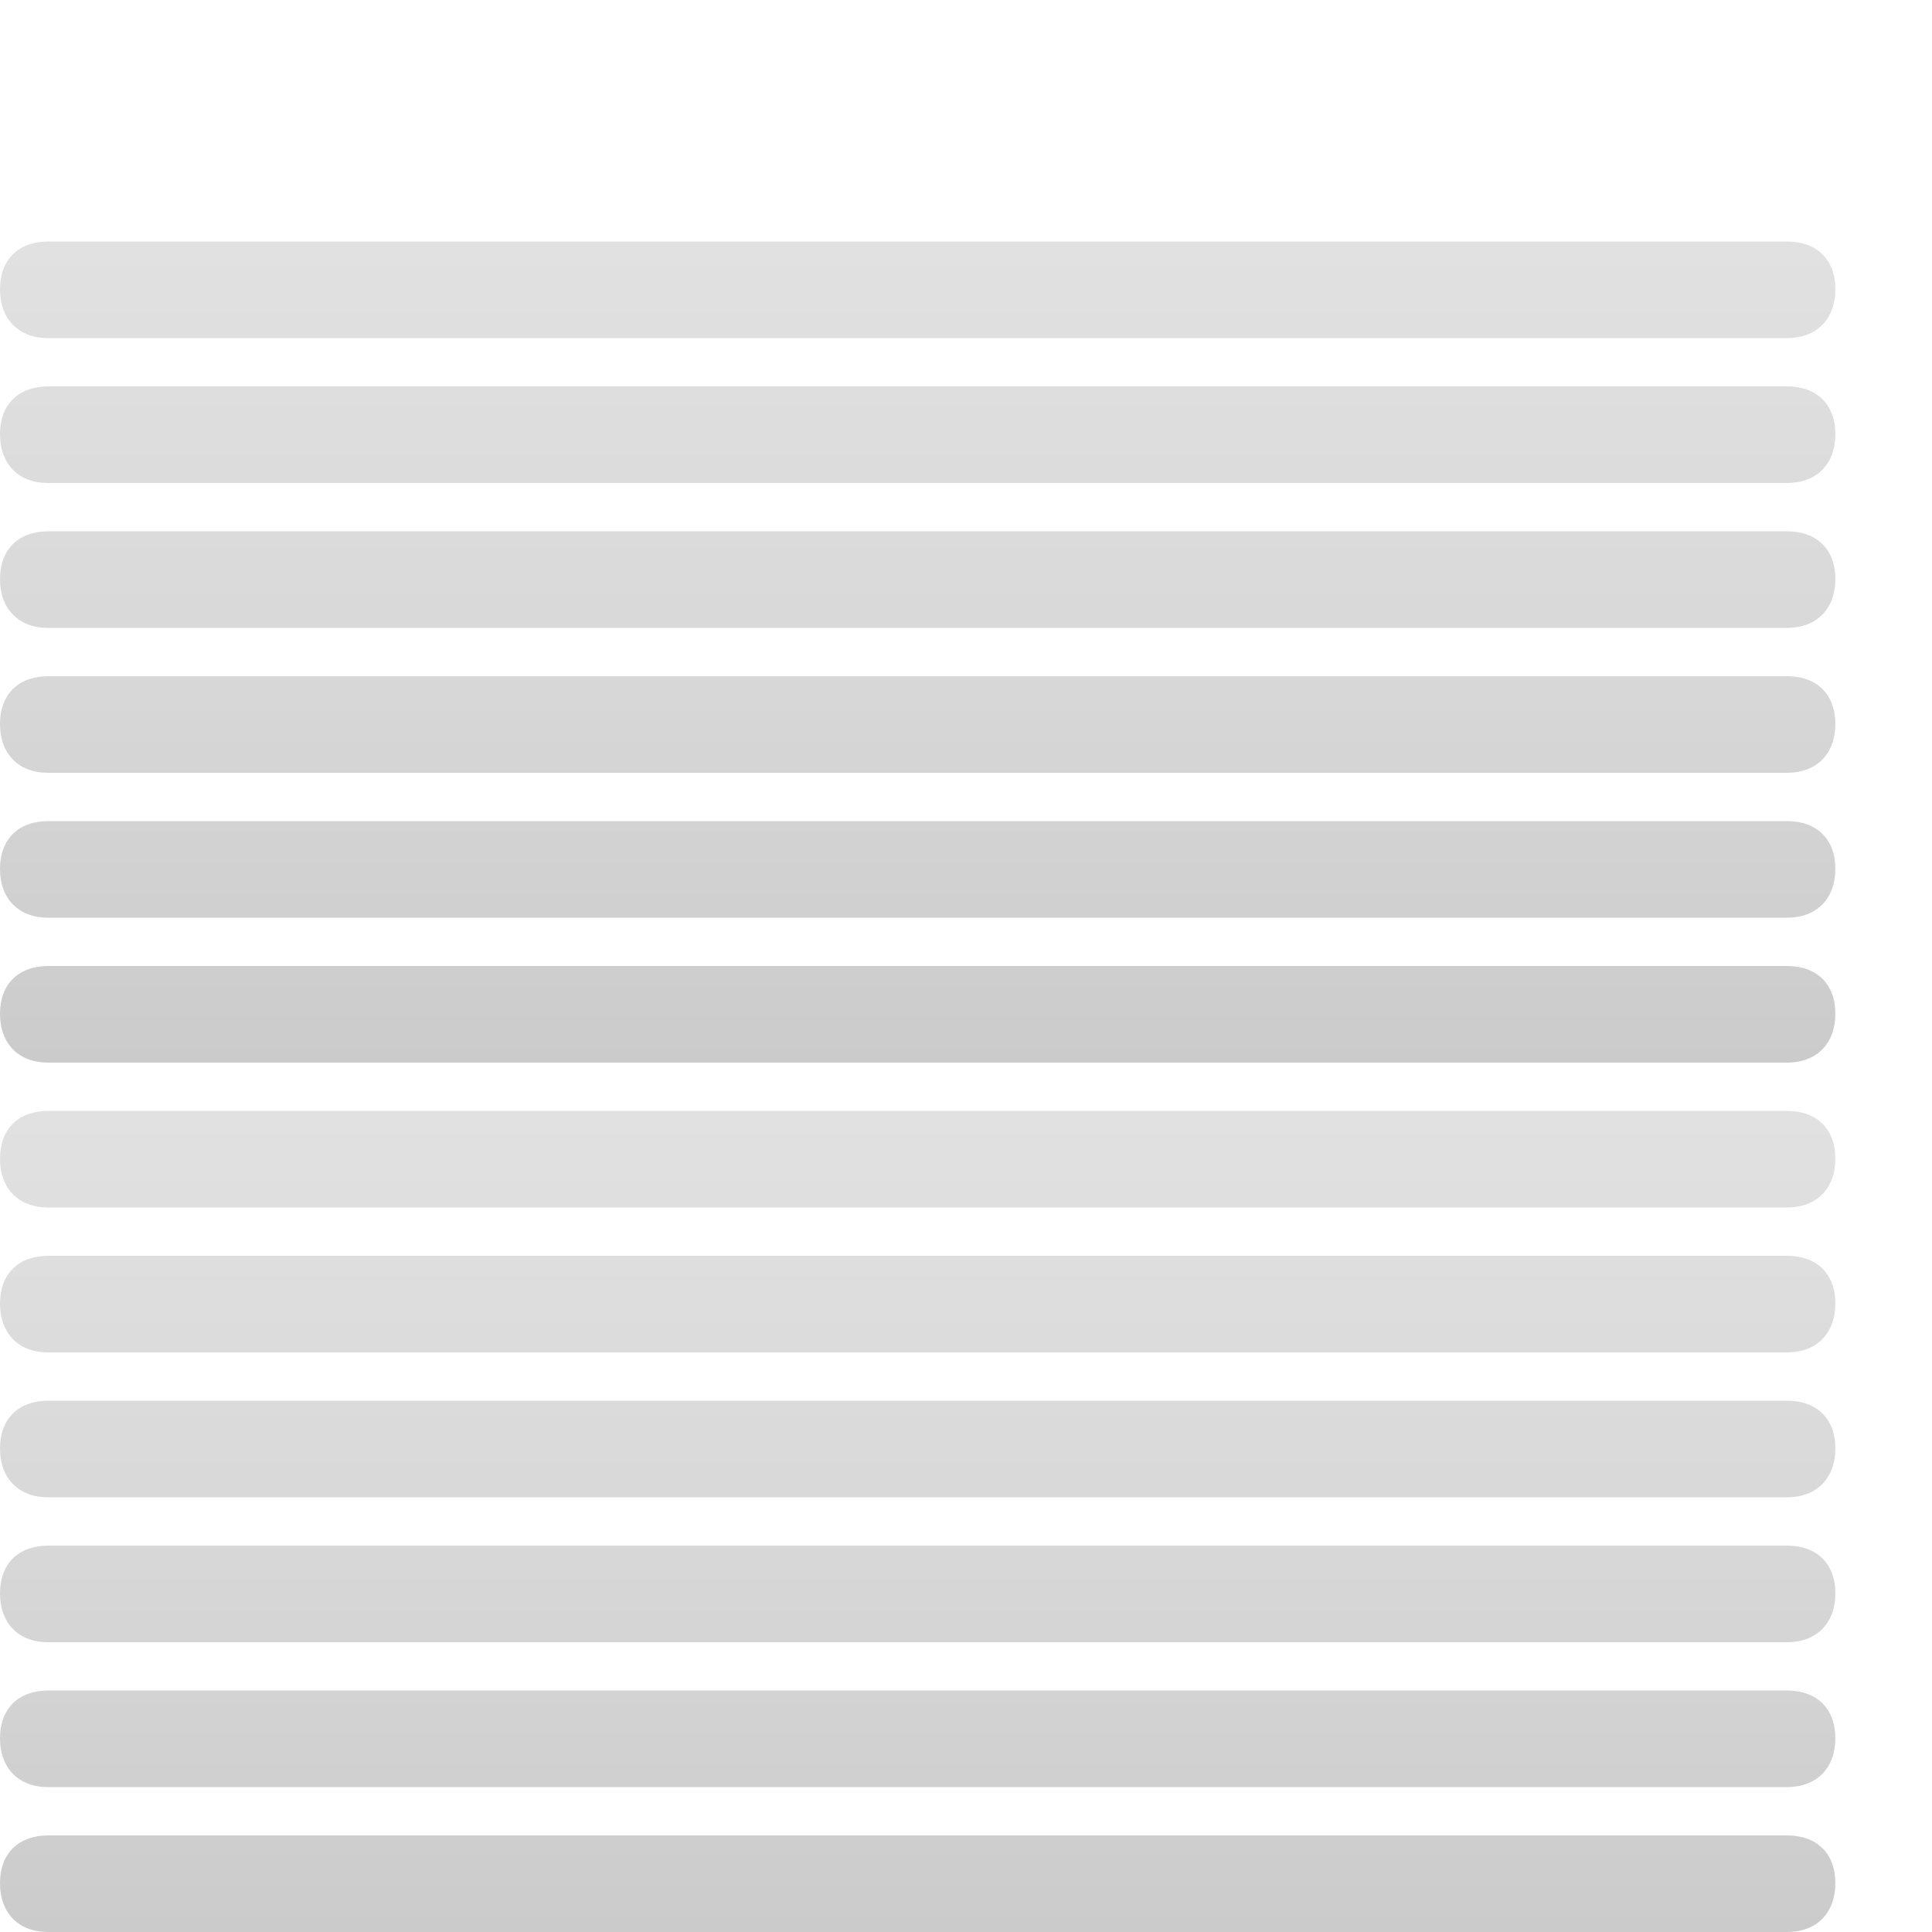
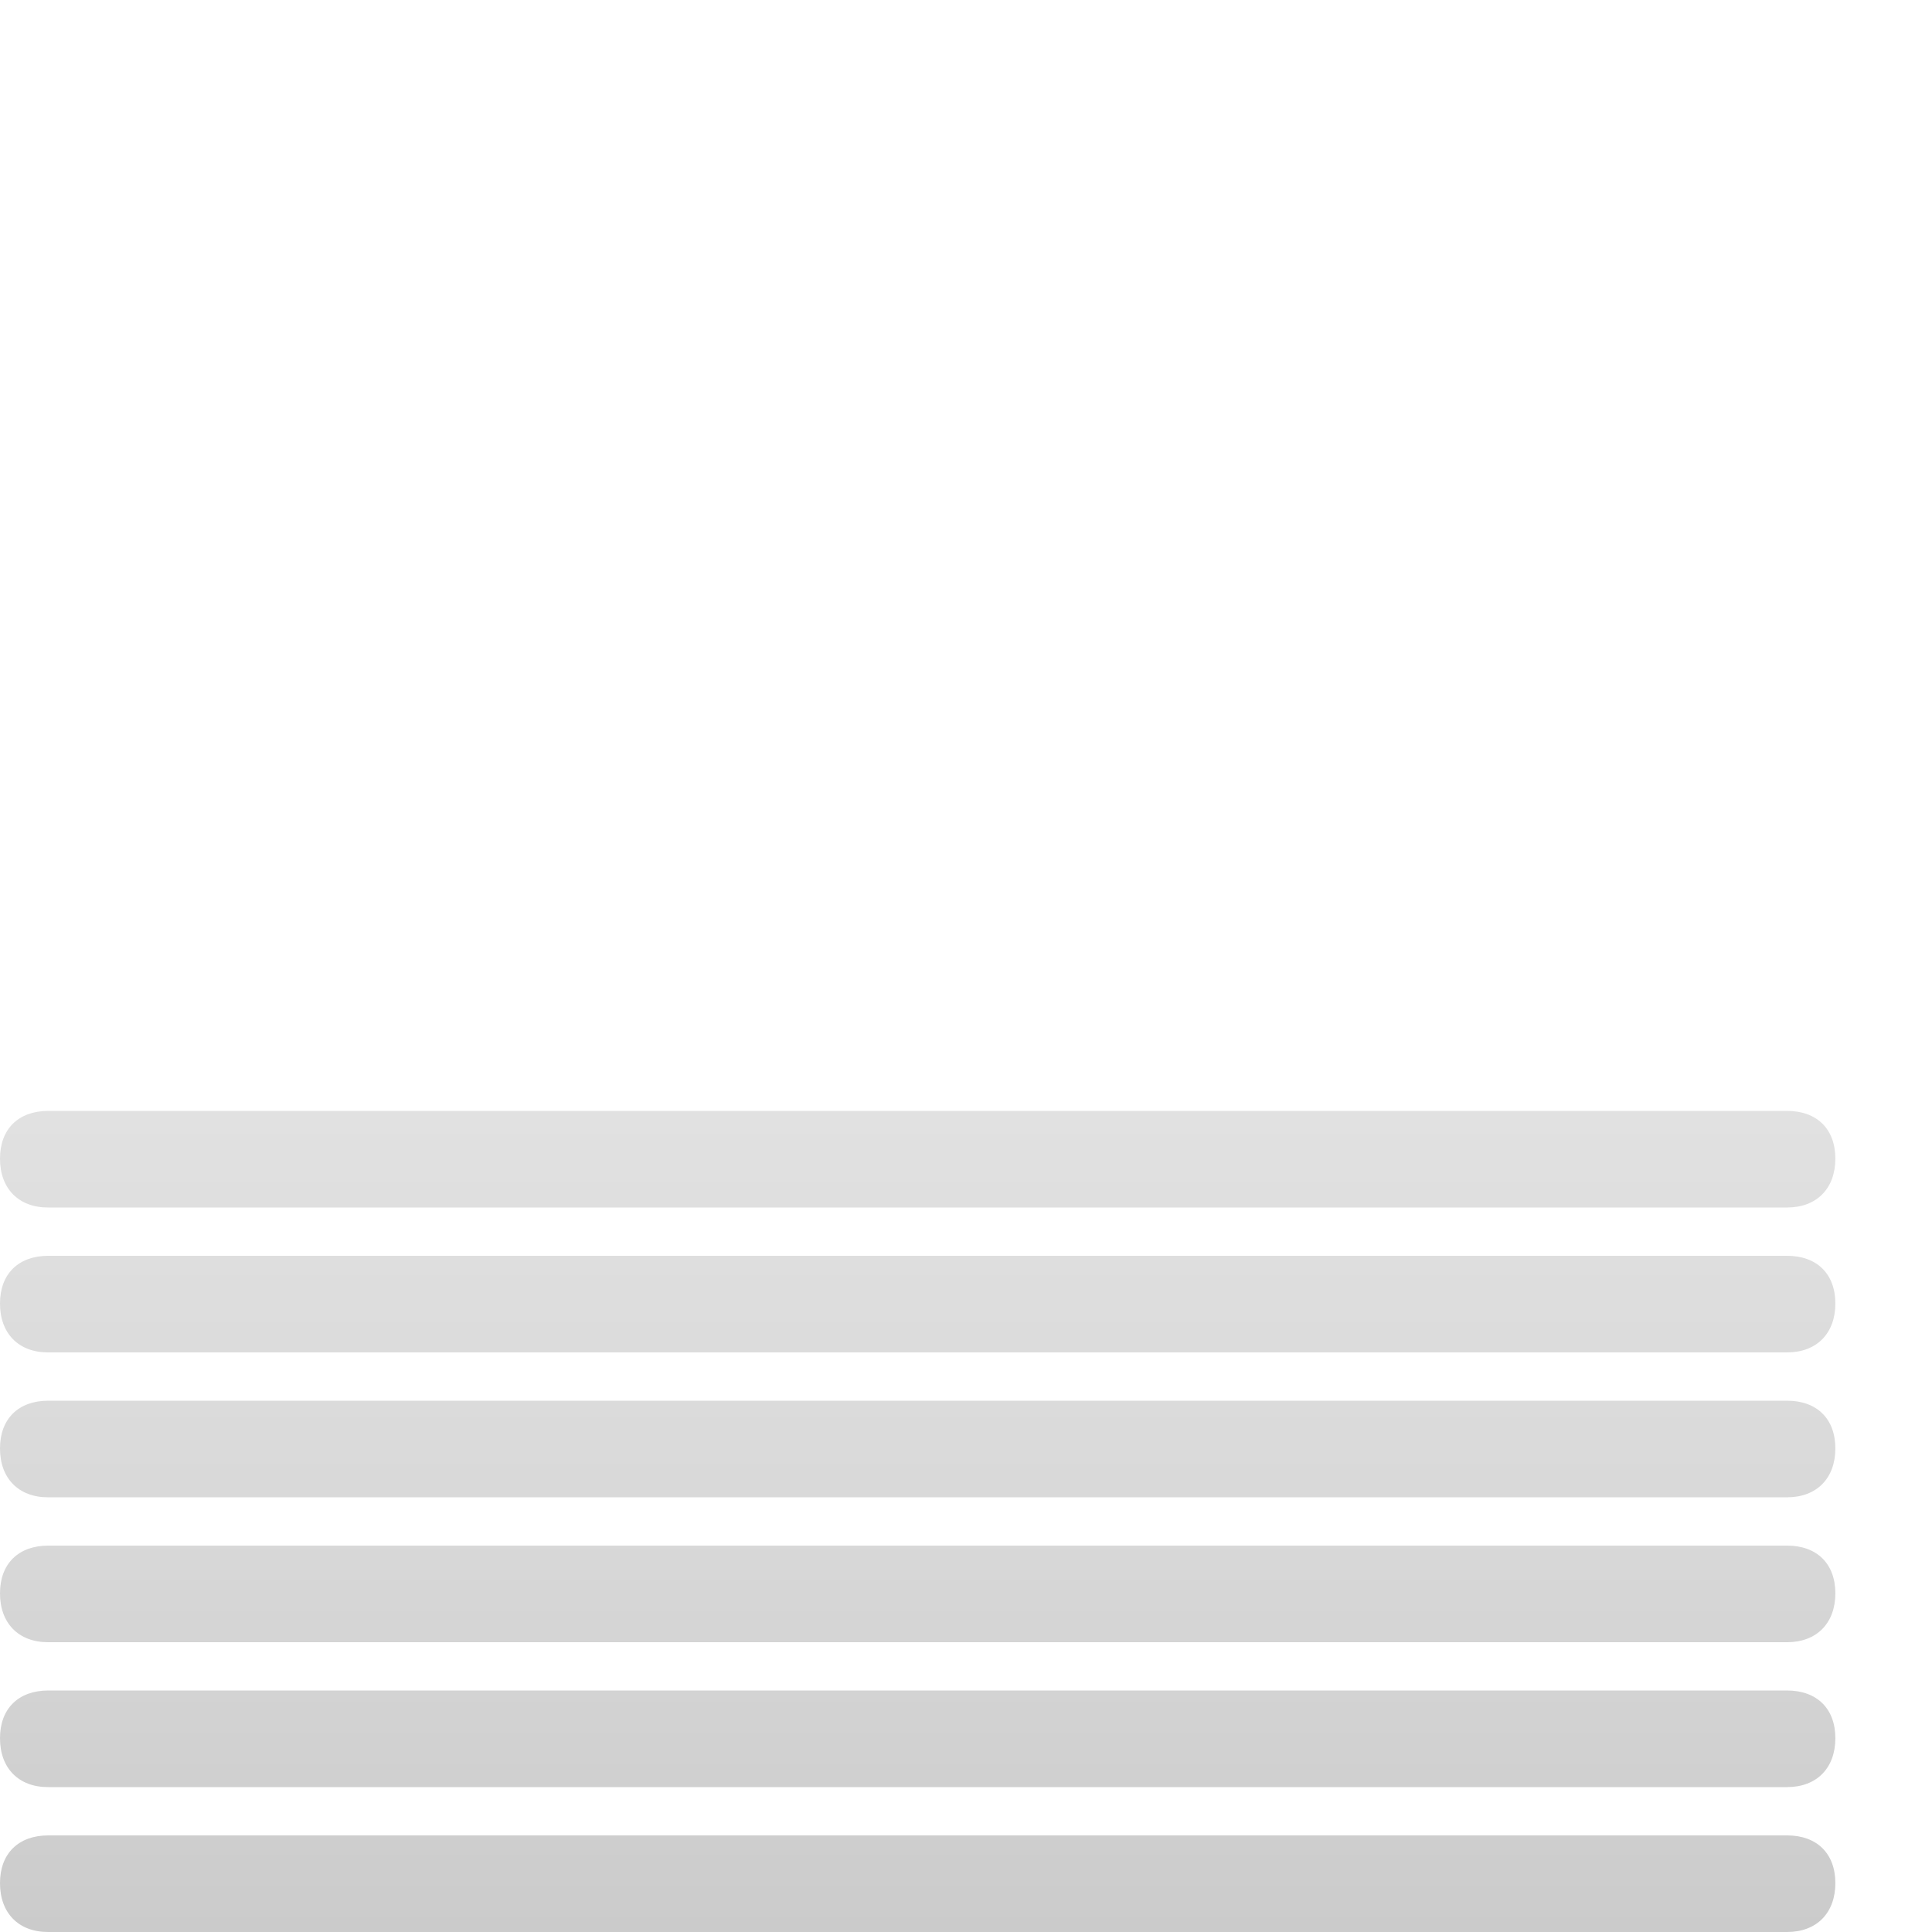
<svg xmlns="http://www.w3.org/2000/svg" version="1.1" id="_x32_8" x="0px" y="0px" width="40px" height="40px" viewBox="0 0 40 40" enable-background="new 0 0 40 40" xml:space="preserve">
  <linearGradient id="SVGID_1_" gradientUnits="userSpaceOnUse" x1="19" y1="22" x2="19" y2="5">
    <stop offset="0" style="stop-color:#CBCBCB" />
    <stop offset="0.485" style="stop-color:#D8D8D8" />
    <stop offset="1" style="stop-color:#E1E1E1" />
  </linearGradient>
-   <path fill-rule="evenodd" clip-rule="evenodd" fill="url(#SVGID_1_)" d="M0.999,7C0.382,7.002-0.001,6.604,0,5.988  C0,5.373,0.383,5.001,0.999,5h36c0.616,0,1,0.373,1,0.988c0,0.617-0.384,1.012-1,1.012H0.999z M0.999,10  c-0.617,0.002-1-0.396-0.999-1.012C0,8.373,0.383,8.001,0.999,8h36c0.616,0,1,0.373,1,0.988c0,0.617-0.384,1.012-1,1.012H0.999z   M0.999,13c-0.617,0.002-1-0.396-0.999-1.012C0,11.373,0.383,11.001,0.999,11h36c0.616,0,1,0.373,1,0.988  c0,0.617-0.384,1.012-1,1.012H0.999z M0.999,16c-0.617,0.002-1-0.396-0.999-1.012C0,14.373,0.383,14.001,0.999,14h36  c0.616,0,1,0.373,1,0.988c0,0.617-0.384,1.012-1,1.012H0.999z M0.999,19c-0.617,0.002-1-0.396-0.999-1.012  C0,17.373,0.383,17.001,0.999,17h36c0.616,0,1,0.373,1,0.988c0,0.616-0.384,1.012-1,1.012H0.999z M0.999,22  c-0.617,0.002-1-0.396-0.999-1.012C0,20.373,0.383,20.001,0.999,20h36c0.616,0,1,0.373,1,0.988c0,0.616-0.384,1.012-1,1.012H0.999z" />
  <linearGradient id="SVGID_2_" gradientUnits="userSpaceOnUse" x1="19" y1="40" x2="19" y2="23">
    <stop offset="0" style="stop-color:#CBCBCB" />
    <stop offset="0.485" style="stop-color:#D8D8D8" />
    <stop offset="1" style="stop-color:#E1E1E1" />
  </linearGradient>
  <path fill-rule="evenodd" clip-rule="evenodd" fill="url(#SVGID_2_)" d="M0.999,25c-0.617,0.002-1-0.396-0.999-1.012  C0,23.373,0.383,23.001,0.999,23h36c0.616,0,1,0.373,1,0.988c0,0.616-0.384,1.012-1,1.012H0.999z M0.999,28  c-0.617,0.002-1-0.396-0.999-1.012C0,26.373,0.383,26.001,0.999,26h36c0.616,0,1,0.373,1,0.988c0,0.616-0.384,1.012-1,1.012H0.999z   M0.999,31c-0.617,0.002-1-0.396-0.999-1.012C0,29.373,0.383,29.001,0.999,29h36c0.616,0,1,0.373,1,0.988  c0,0.616-0.384,1.012-1,1.012H0.999z M0.999,34c-0.617,0.002-1-0.396-0.999-1.012C0,32.373,0.383,32.001,0.999,32h36  c0.616,0,1,0.373,1,0.988c0,0.616-0.384,1.012-1,1.012H0.999z M0.999,37c-0.617,0.002-1-0.396-0.999-1.012  C0,35.373,0.383,35.001,0.999,35h36c0.616,0,1,0.373,1,0.988c0,0.616-0.384,1.012-1,1.012H0.999z M0.999,40  c-0.617,0.002-1-0.396-0.999-1.012C0,38.373,0.383,38.001,0.999,38h36c0.616,0,1,0.373,1,0.988c0,0.616-0.384,1.012-1,1.012H0.999z" />
</svg>